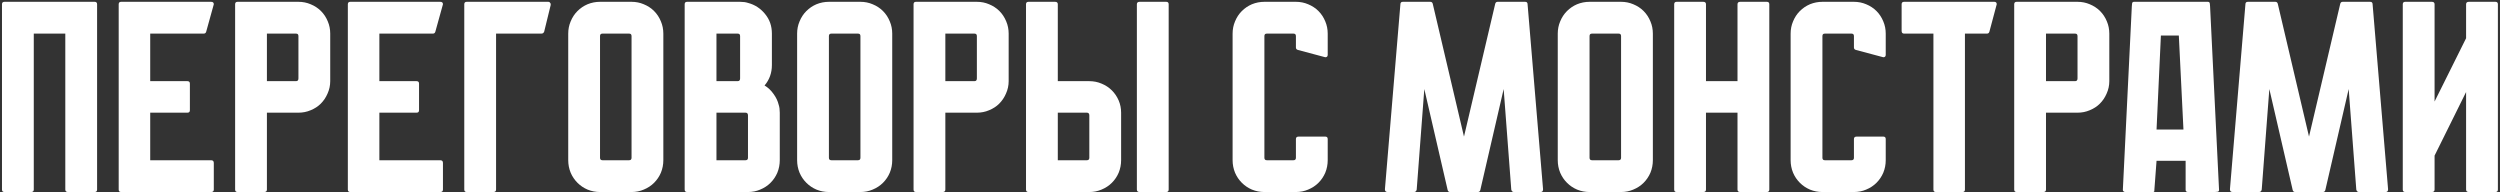
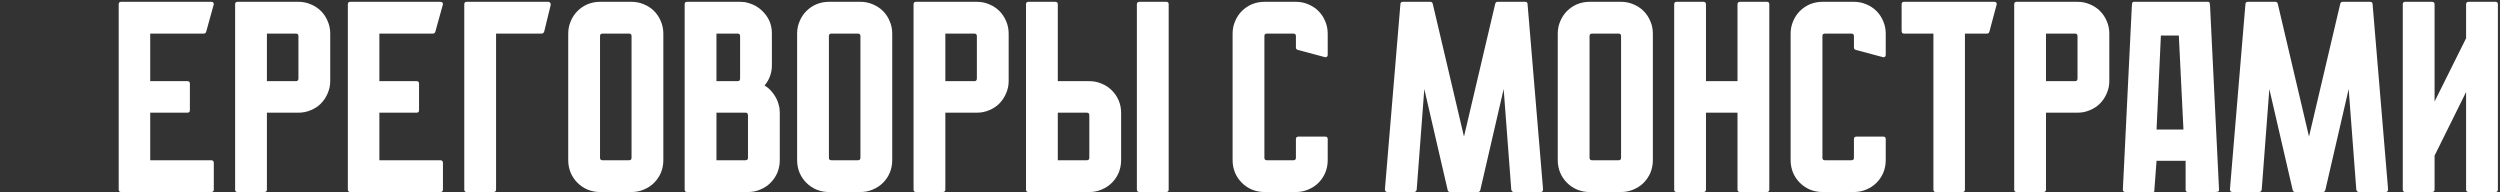
<svg xmlns="http://www.w3.org/2000/svg" width="690" height="53" viewBox="0 0 690 53" fill="none">
  <rect x="0" y="0" width="690" height="53" fill="#333333" stroke="none" />
-   <path d="M26.798 1.175V52.325C26.798 52.775 26.573 53 26.123 53H18.773C18.273 53 18.023 52.775 18.023 52.325V9.275H9.323V52.325C9.323 52.775 9.073 53 8.573 53H1.223C0.773 53 0.548 52.775 0.548 52.325V1.175C0.548 0.725 0.773 0.5 1.223 0.5H26.123C26.573 0.5 26.798 0.725 26.798 1.175Z" fill="white" />
  <path d="M59.009 44.975V52.325C59.009 52.775 58.759 53 58.259 53H33.434C32.984 53 32.759 52.775 32.759 52.325V1.175C32.759 0.725 32.984 0.5 33.434 0.5H58.259C58.759 0.5 59.009 0.725 59.009 1.175L56.909 8.75C56.809 9.1 56.584 9.275 56.234 9.275H41.459V22.4H51.734C52.184 22.4 52.409 22.625 52.409 23.075V30.425C52.409 30.875 52.184 31.1 51.734 31.1H41.459V44.225H58.259C58.759 44.225 59.009 44.475 59.009 44.975Z" fill="white" />
  <path d="M82.368 0.5C83.568 0.5 84.693 0.725 85.743 1.175C86.843 1.625 87.793 2.25 88.593 3.05C89.393 3.85 90.018 4.8 90.468 5.9C90.918 6.95 91.143 8.075 91.143 9.275V22.4C91.143 23.6 90.893 24.75 90.393 25.85C89.943 26.9 89.318 27.825 88.518 28.625C87.768 29.375 86.843 29.975 85.743 30.425C84.693 30.875 83.568 31.1 82.368 31.1H73.668V52.325C73.668 52.775 73.418 53 72.918 53H65.568C65.118 53 64.893 52.775 64.893 52.325V1.175C64.893 0.725 65.118 0.5 65.568 0.5H82.368ZM81.693 22.4C82.143 22.4 82.368 22.15 82.368 21.65V9.95C82.368 9.5 82.143 9.275 81.693 9.275H73.668V22.4H81.693Z" fill="white" />
  <path d="M122.255 44.975V52.325C122.255 52.775 122.005 53 121.505 53H96.68C96.23 53 96.005 52.775 96.005 52.325V1.175C96.005 0.725 96.23 0.5 96.68 0.5H121.505C122.005 0.5 122.255 0.725 122.255 1.175L120.155 8.75C120.055 9.1 119.83 9.275 119.48 9.275H104.705V22.4H114.98C115.43 22.4 115.655 22.625 115.655 23.075V30.425C115.655 30.875 115.43 31.1 114.98 31.1H104.705V44.225H121.505C122.005 44.225 122.255 44.475 122.255 44.975Z" fill="white" />
  <path d="M151.989 1.4L150.189 8.75C150.039 9.1 149.789 9.275 149.439 9.275H136.914V52.325C136.914 52.775 136.664 53 136.164 53H128.814C128.364 53 128.139 52.775 128.139 52.325V1.175C128.139 0.725 128.364 0.5 128.814 0.5H151.314C151.564 0.5 151.739 0.6 151.839 0.8C151.989 0.95 152.039 1.15 151.989 1.4Z" fill="white" />
  <path d="M174.307 0.5C175.507 0.5 176.632 0.725 177.682 1.175C178.782 1.625 179.732 2.25 180.532 3.05C181.332 3.85 181.957 4.8 182.407 5.9C182.857 6.95 183.082 8.075 183.082 9.275V44.225C183.082 45.425 182.857 46.575 182.407 47.675C181.957 48.725 181.332 49.65 180.532 50.45C179.732 51.25 178.782 51.875 177.682 52.325C176.632 52.775 175.507 53 174.307 53H165.607C164.407 53 163.257 52.775 162.157 52.325C161.107 51.875 160.182 51.25 159.382 50.45C158.582 49.65 157.957 48.725 157.507 47.675C157.057 46.575 156.832 45.425 156.832 44.225V9.275C156.832 8.075 157.057 6.95 157.507 5.9C157.957 4.8 158.582 3.85 159.382 3.05C160.182 2.25 161.107 1.625 162.157 1.175C163.257 0.725 164.407 0.5 165.607 0.5H174.307ZM173.632 44.225C174.082 44.225 174.307 44 174.307 43.55V9.95C174.307 9.5 174.082 9.275 173.632 9.275H166.282C165.832 9.275 165.607 9.5 165.607 9.95V43.55C165.607 44 165.832 44.225 166.282 44.225H173.632Z" fill="white" />
  <path d="M214.918 28.925C215.118 29.525 215.218 30.25 215.218 31.1V44.225C215.218 45.425 214.993 46.575 214.543 47.675C214.093 48.725 213.468 49.65 212.668 50.45C211.868 51.25 210.918 51.875 209.818 52.325C208.768 52.775 207.643 53 206.443 53H189.643C189.193 53 188.968 52.775 188.968 52.325V1.175C188.968 0.725 189.193 0.5 189.643 0.5H204.268C205.118 0.5 205.843 0.6 206.443 0.8C208.343 1.3 209.918 2.325 211.168 3.875C212.418 5.375 213.043 7.175 213.043 9.275V17.975C213.043 20.125 212.368 22 211.018 23.6C211.968 24.15 212.793 24.925 213.493 25.925C214.193 26.875 214.668 27.875 214.918 28.925ZM197.743 9.275V22.4H203.593C204.043 22.4 204.268 22.15 204.268 21.65V9.95C204.268 9.5 204.043 9.275 203.593 9.275H197.743ZM197.743 44.225H205.768C206.218 44.225 206.443 44 206.443 43.55V31.85C206.443 31.35 206.218 31.1 205.768 31.1H197.743V44.225Z" fill="white" />
  <path d="M237.48 0.5C238.68 0.5 239.805 0.725 240.855 1.175C241.955 1.625 242.905 2.25 243.705 3.05C244.505 3.85 245.13 4.8 245.58 5.9C246.03 6.95 246.255 8.075 246.255 9.275V44.225C246.255 45.425 246.03 46.575 245.58 47.675C245.13 48.725 244.505 49.65 243.705 50.45C242.905 51.25 241.955 51.875 240.855 52.325C239.805 52.775 238.68 53 237.48 53H228.78C227.58 53 226.43 52.775 225.33 52.325C224.28 51.875 223.355 51.25 222.555 50.45C221.755 49.65 221.13 48.725 220.68 47.675C220.23 46.575 220.005 45.425 220.005 44.225V9.275C220.005 8.075 220.23 6.95 220.68 5.9C221.13 4.8 221.755 3.85 222.555 3.05C223.355 2.25 224.28 1.625 225.33 1.175C226.43 0.725 227.58 0.5 228.78 0.5H237.48ZM236.805 44.225C237.255 44.225 237.48 44 237.48 43.55V9.95C237.48 9.5 237.255 9.275 236.805 9.275H229.455C229.005 9.275 228.78 9.5 228.78 9.95V43.55C228.78 44 229.005 44.225 229.455 44.225H236.805Z" fill="white" />
  <path d="M269.616 0.5C270.816 0.5 271.941 0.725 272.991 1.175C274.091 1.625 275.041 2.25 275.841 3.05C276.641 3.85 277.266 4.8 277.716 5.9C278.166 6.95 278.391 8.075 278.391 9.275V22.4C278.391 23.6 278.141 24.75 277.641 25.85C277.191 26.9 276.566 27.825 275.766 28.625C275.016 29.375 274.091 29.975 272.991 30.425C271.941 30.875 270.816 31.1 269.616 31.1H260.916V52.325C260.916 52.775 260.666 53 260.166 53H252.816C252.366 53 252.141 52.775 252.141 52.325V1.175C252.141 0.725 252.366 0.5 252.816 0.5H269.616ZM268.941 22.4C269.391 22.4 269.616 22.15 269.616 21.65V9.95C269.616 9.5 269.391 9.275 268.941 9.275H260.916V22.4H268.941Z" fill="white" />
  <path d="M300.653 53H283.853C283.403 53 283.178 52.775 283.178 52.325V1.175C283.178 0.725 283.403 0.5 283.853 0.5H291.203C291.703 0.5 291.953 0.725 291.953 1.175V22.4H300.653C301.853 22.4 302.978 22.625 304.028 23.075C305.128 23.525 306.078 24.15 306.878 24.95C307.678 25.75 308.303 26.675 308.753 27.725C309.203 28.775 309.428 29.9 309.428 31.1V44.225C309.428 45.425 309.203 46.575 308.753 47.675C308.303 48.725 307.678 49.65 306.878 50.45C306.078 51.25 305.128 51.875 304.028 52.325C302.978 52.775 301.853 53 300.653 53ZM322.553 1.175V52.325C322.553 52.775 322.328 53 321.878 53H314.528C314.028 53 313.778 52.775 313.778 52.325V1.175C313.778 0.725 314.028 0.5 314.528 0.5H321.878C322.328 0.5 322.553 0.725 322.553 1.175ZM299.978 31.1H291.953V44.225H299.978C300.428 44.225 300.653 44 300.653 43.55V31.85C300.653 31.35 300.428 31.1 299.978 31.1Z" fill="white" />
  <path d="M357.673 13.1V9.95C357.673 9.5 357.448 9.275 356.998 9.275H349.648C349.198 9.275 348.973 9.5 348.973 9.95V43.55C348.973 44 349.198 44.225 349.648 44.225H356.998C357.448 44.225 357.673 44 357.673 43.55V38.375C357.673 37.925 357.923 37.7 358.423 37.7H365.773C366.223 37.7 366.448 37.925 366.448 38.375V44.225C366.448 45.425 366.223 46.575 365.773 47.675C365.323 48.725 364.698 49.65 363.898 50.45C363.098 51.25 362.148 51.875 361.048 52.325C359.998 52.775 358.873 53 357.673 53H348.973C347.773 53 346.623 52.775 345.523 52.325C344.473 51.875 343.548 51.25 342.748 50.45C341.948 49.65 341.323 48.725 340.873 47.675C340.423 46.575 340.198 45.425 340.198 44.225V9.275C340.198 8.075 340.423 6.95 340.873 5.9C341.323 4.8 341.948 3.85 342.748 3.05C343.548 2.25 344.473 1.625 345.523 1.175C346.623 0.725 347.773 0.5 348.973 0.5H357.673C358.873 0.5 359.998 0.725 361.048 1.175C362.148 1.625 363.098 2.25 363.898 3.05C364.698 3.85 365.323 4.8 365.773 5.9C366.223 6.95 366.448 8.075 366.448 9.275V15.125C366.448 15.575 366.223 15.8 365.773 15.8L358.198 13.775C357.848 13.675 357.673 13.45 357.673 13.1Z" fill="white" />
  <path d="M425.885 52.25C425.885 52.75 425.66 53 425.21 53H417.86C417.46 53 417.21 52.775 417.11 52.325L415.01 24.575L408.56 52.475C408.46 52.825 408.235 53 407.885 53H400.235C399.885 53 399.66 52.825 399.56 52.475L393.11 24.575L391.01 52.325C390.91 52.775 390.66 53 390.26 53H382.985C382.485 53 382.235 52.75 382.235 52.25L386.51 1.175C386.51 0.725 386.735 0.5 387.185 0.5H394.76C395.11 0.5 395.335 0.675 395.435 1.025L404.06 37.7L412.685 1.025C412.785 0.675 413.01 0.5 413.36 0.5H420.935C421.385 0.5 421.61 0.725 421.61 1.175L425.885 52.25Z" fill="white" />
  <path d="M447.415 0.5C448.615 0.5 449.74 0.725 450.79 1.175C451.89 1.625 452.84 2.25 453.64 3.05C454.44 3.85 455.065 4.8 455.515 5.9C455.965 6.95 456.19 8.075 456.19 9.275V44.225C456.19 45.425 455.965 46.575 455.515 47.675C455.065 48.725 454.44 49.65 453.64 50.45C452.84 51.25 451.89 51.875 450.79 52.325C449.74 52.775 448.615 53 447.415 53H438.715C437.515 53 436.365 52.775 435.265 52.325C434.215 51.875 433.29 51.25 432.49 50.45C431.69 49.65 431.065 48.725 430.615 47.675C430.165 46.575 429.94 45.425 429.94 44.225V9.275C429.94 8.075 430.165 6.95 430.615 5.9C431.065 4.8 431.69 3.85 432.49 3.05C433.29 2.25 434.215 1.625 435.265 1.175C436.365 0.725 437.515 0.5 438.715 0.5H447.415ZM446.74 44.225C447.19 44.225 447.415 44 447.415 43.55V9.95C447.415 9.5 447.19 9.275 446.74 9.275H439.39C438.94 9.275 438.715 9.5 438.715 9.95V43.55C438.715 44 438.94 44.225 439.39 44.225H446.74Z" fill="white" />
  <path d="M488.326 1.175V52.325C488.326 52.775 488.101 53 487.651 53H480.301C479.801 53 479.551 52.775 479.551 52.325V31.1H470.851V52.325C470.851 52.775 470.601 53 470.101 53H462.751C462.301 53 462.076 52.775 462.076 52.325V1.175C462.076 0.725 462.301 0.5 462.751 0.5H470.101C470.601 0.5 470.851 0.725 470.851 1.175V22.4H479.551V1.175C479.551 0.725 479.801 0.5 480.301 0.5H487.651C488.101 0.5 488.326 0.725 488.326 1.175Z" fill="white" />
  <path d="M511.687 13.1V9.95C511.687 9.5 511.462 9.275 511.012 9.275H503.662C503.212 9.275 502.987 9.5 502.987 9.95V43.55C502.987 44 503.212 44.225 503.662 44.225H511.012C511.462 44.225 511.687 44 511.687 43.55V38.375C511.687 37.925 511.937 37.7 512.437 37.7H519.787C520.237 37.7 520.462 37.925 520.462 38.375V44.225C520.462 45.425 520.237 46.575 519.787 47.675C519.337 48.725 518.712 49.65 517.912 50.45C517.112 51.25 516.162 51.875 515.062 52.325C514.012 52.775 512.887 53 511.687 53H502.987C501.787 53 500.637 52.775 499.537 52.325C498.487 51.875 497.562 51.25 496.762 50.45C495.962 49.65 495.337 48.725 494.887 47.675C494.437 46.575 494.212 45.425 494.212 44.225V9.275C494.212 8.075 494.437 6.95 494.887 5.9C495.337 4.8 495.962 3.85 496.762 3.05C497.562 2.25 498.487 1.625 499.537 1.175C500.637 0.725 501.787 0.5 502.987 0.5H511.687C512.887 0.5 514.012 0.725 515.062 1.175C516.162 1.625 517.112 2.25 517.912 3.05C518.712 3.85 519.337 4.8 519.787 5.9C520.237 6.95 520.462 8.075 520.462 9.275V15.125C520.462 15.575 520.237 15.8 519.787 15.8L512.212 13.775C511.862 13.675 511.687 13.45 511.687 13.1Z" fill="white" />
  <path d="M551.098 1.175L549.073 8.75C548.973 9.1 548.748 9.275 548.398 9.275H542.323V52.325C542.323 52.775 542.098 53 541.648 53H534.298C533.848 53 533.623 52.775 533.623 52.325V9.275H525.523C525.073 9.275 524.848 9.025 524.848 8.525V1.175C524.848 0.725 525.073 0.5 525.523 0.5H550.423C550.873 0.5 551.098 0.725 551.098 1.175Z" fill="white" />
  <path d="M573.395 0.5C574.595 0.5 575.72 0.725 576.77 1.175C577.87 1.625 578.82 2.25 579.62 3.05C580.42 3.85 581.045 4.8 581.495 5.9C581.945 6.95 582.17 8.075 582.17 9.275V22.4C582.17 23.6 581.92 24.75 581.42 25.85C580.97 26.9 580.345 27.825 579.545 28.625C578.795 29.375 577.87 29.975 576.77 30.425C575.72 30.875 574.595 31.1 573.395 31.1H564.695V52.325C564.695 52.775 564.445 53 563.945 53H556.595C556.145 53 555.92 52.775 555.92 52.325V1.175C555.92 0.725 556.145 0.5 556.595 0.5H573.395ZM572.72 22.4C573.17 22.4 573.395 22.15 573.395 21.65V9.95C573.395 9.5 573.17 9.275 572.72 9.275H564.695V22.4H572.72Z" fill="white" />
  <path d="M603.832 53C603.732 53 603.632 52.975 603.532 52.925C603.332 52.825 603.232 52.65 603.232 52.4V44.375H595.207L594.607 52.4C594.607 52.7 594.582 52.875 594.532 52.925C594.482 52.975 594.282 53 593.932 53H586.582C586.432 53 586.332 52.975 586.282 52.925C586.032 52.825 585.907 52.65 585.907 52.4L588.382 1.775C588.382 1.475 588.407 1.2 588.457 0.95C588.507 0.65 588.682 0.5 588.982 0.5H609.382C609.682 0.5 609.857 0.65 609.907 0.95C609.957 1.2 609.982 1.475 609.982 1.775L612.457 52.4C612.457 52.7 612.332 52.875 612.082 52.925C611.832 52.975 611.557 53 611.257 53H603.832ZM601.357 9.8H596.407L595.207 35.75H602.632L601.357 9.8Z" fill="white" />
  <path d="M659.112 52.25C659.112 52.75 658.887 53 658.437 53H651.087C650.687 53 650.437 52.775 650.337 52.325L648.237 24.575L641.787 52.475C641.687 52.825 641.462 53 641.112 53H633.462C633.112 53 632.887 52.825 632.787 52.475L626.337 24.575L624.237 52.325C624.137 52.775 623.887 53 623.487 53H616.212C615.712 53 615.462 52.75 615.462 52.25L619.737 1.175C619.737 0.725 619.962 0.5 620.412 0.5H627.987C628.337 0.5 628.562 0.675 628.662 1.025L637.287 37.7L645.912 1.025C646.012 0.675 646.237 0.5 646.587 0.5H654.162C654.612 0.5 654.837 0.725 654.837 1.175L659.112 52.25Z" fill="white" />
  <path d="M689.417 1.175V52.325C689.417 52.775 689.192 53 688.742 53H681.392C680.892 53 680.642 52.775 680.642 52.325V25.4L671.942 42.95V52.325C671.942 52.775 671.692 53 671.192 53H663.842C663.392 53 663.167 52.775 663.167 52.325V1.175C663.167 0.725 663.392 0.5 663.842 0.5H671.192C671.692 0.5 671.942 0.725 671.942 1.175V28.025L680.642 10.55V1.175C680.642 0.725 680.892 0.5 681.392 0.5H688.742C689.192 0.5 689.417 0.725 689.417 1.175Z" fill="white" />
</svg>